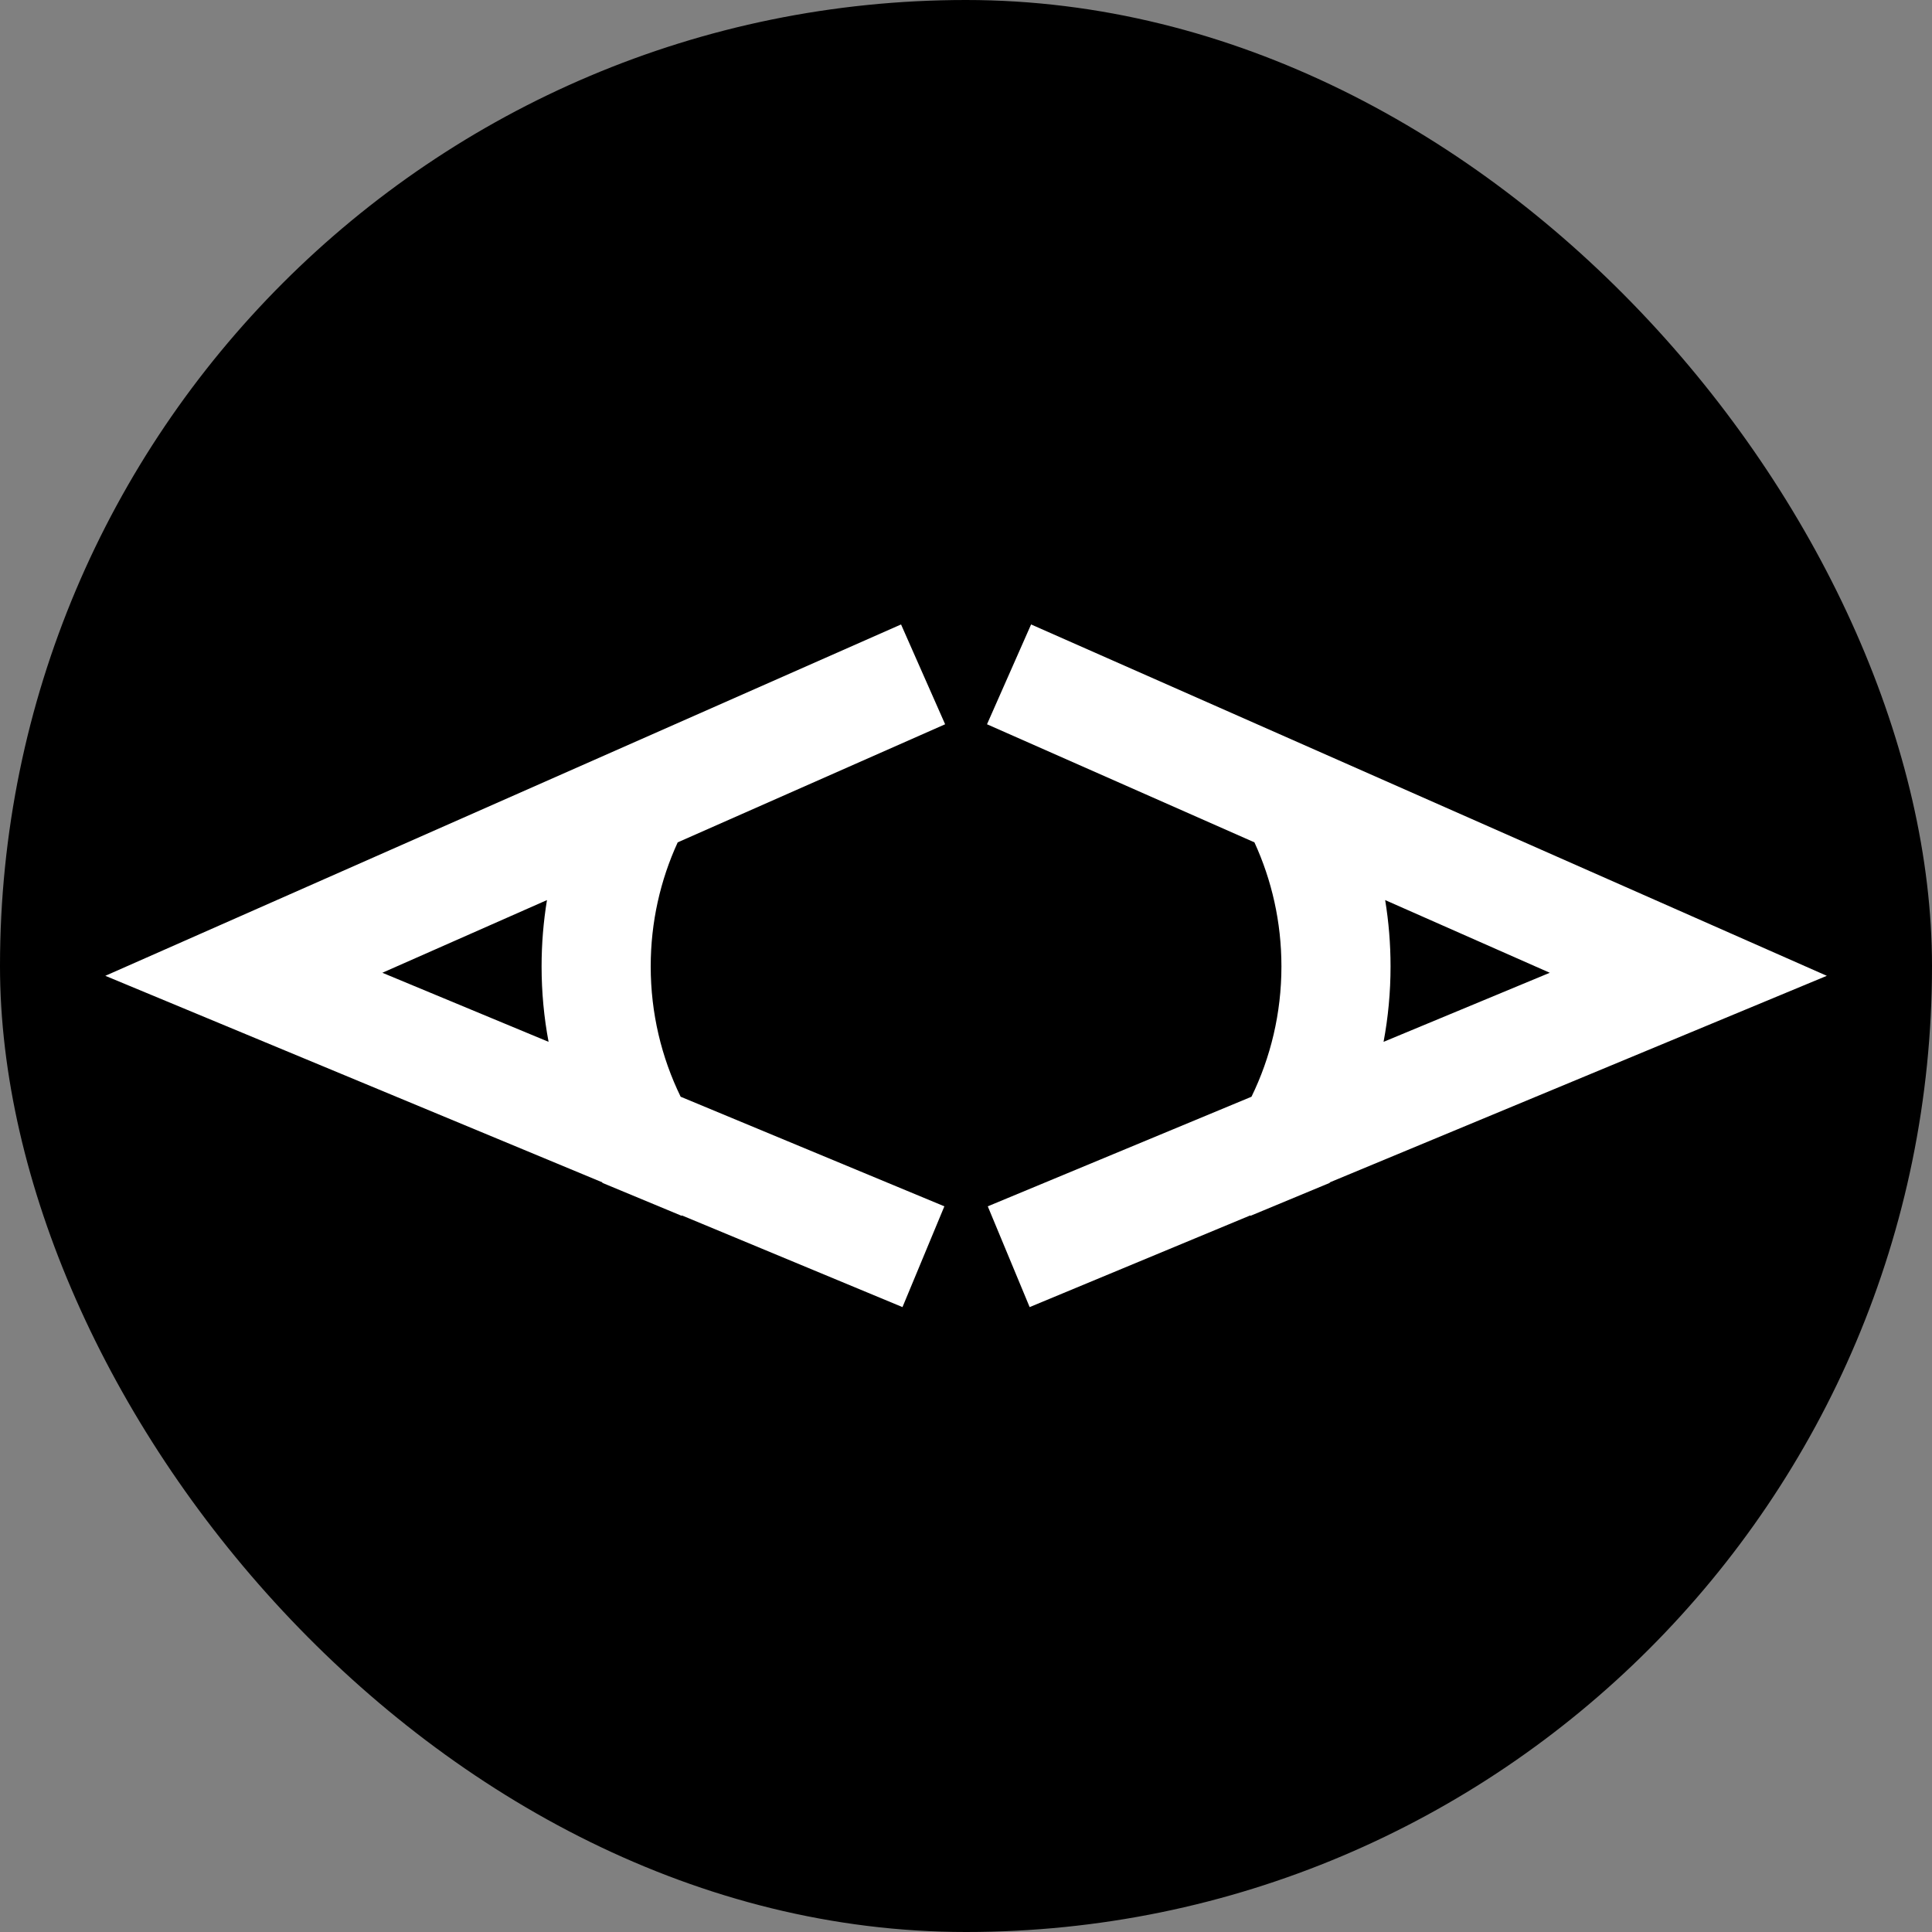
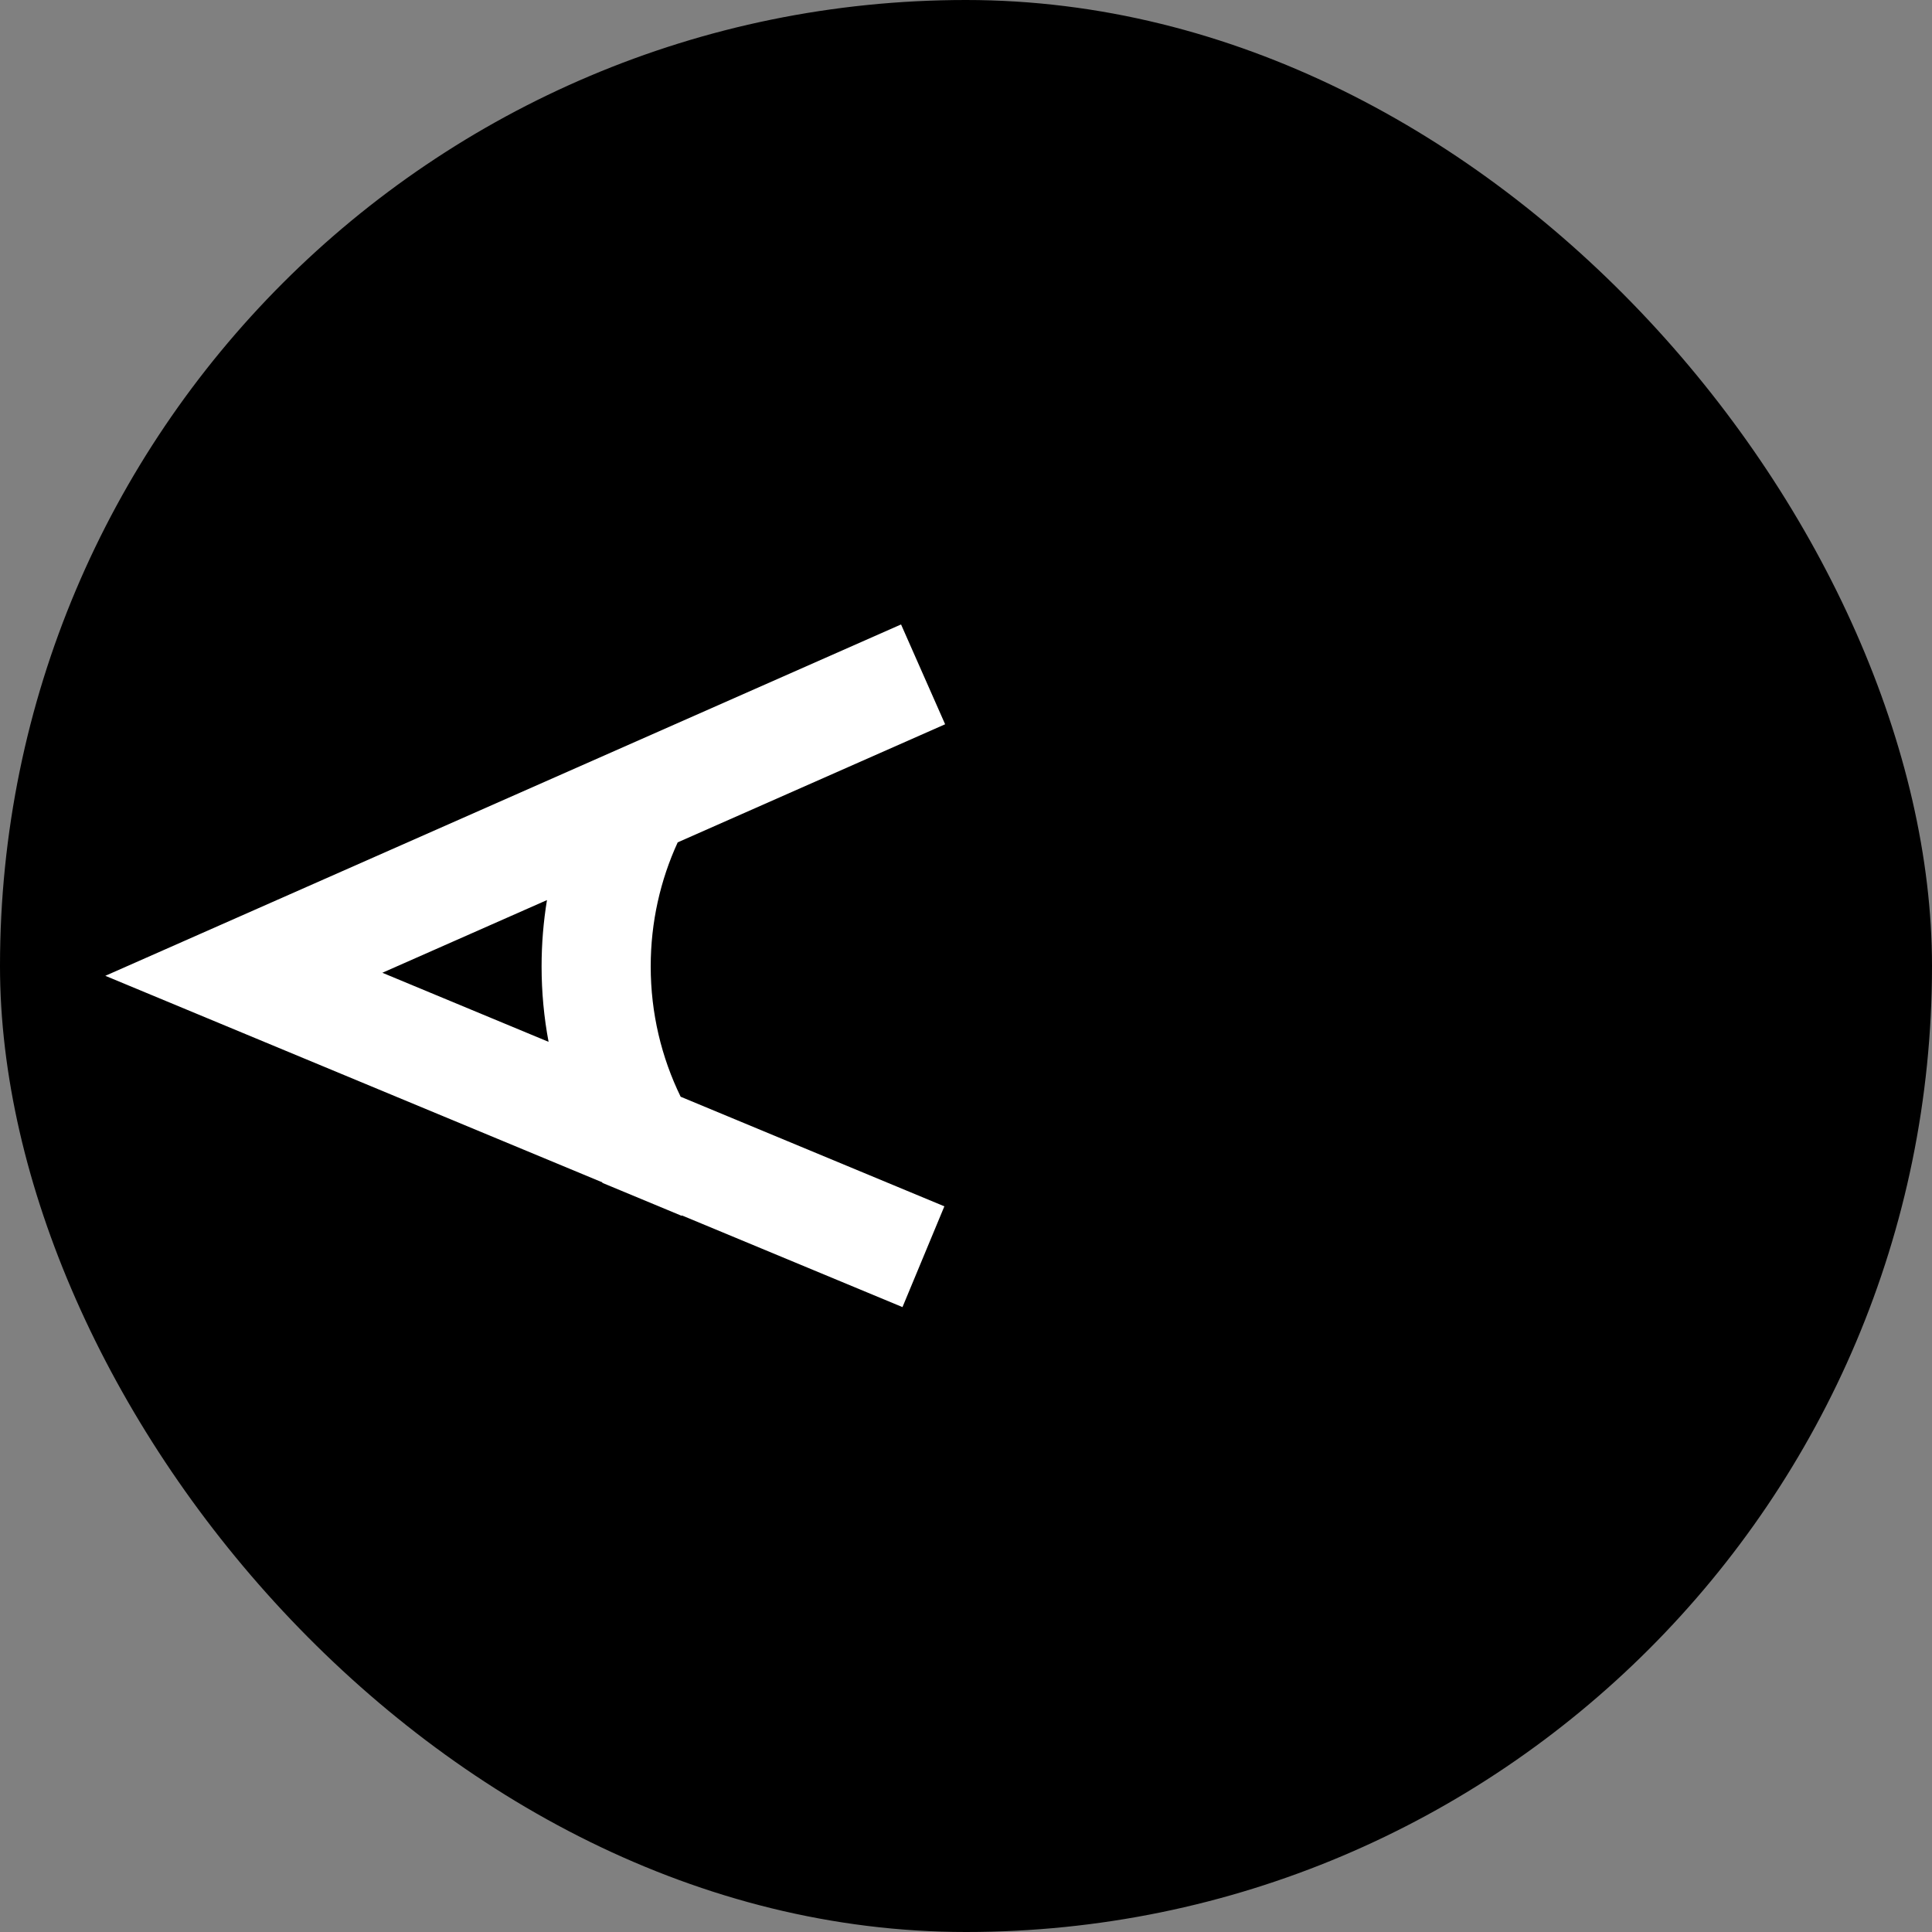
<svg xmlns="http://www.w3.org/2000/svg" width="320" height="320" viewBox="0 0 320 320" fill="none">
  <rect x="0" y="0" width="320" height="320" fill="#808080" stroke="none" />
  <rect width="320" height="320" rx="160" fill="black" />
-   <path fill-rule="evenodd" clip-rule="evenodd" d="M302.578 161.625L170.781 103.428L163.48 119.962L207.774 139.521C210.643 145.77 212.245 152.725 212.245 160.071C212.245 167.823 210.46 175.142 207.285 181.654L163.606 199.806L170.542 216.497L207.085 201.31L207.114 201.38L220.27 195.912L220.241 195.843L302.578 161.625ZM230.319 160.071C230.319 156.332 230.014 152.66 229.426 149.082L256.692 161.121L229.162 172.562C229.922 168.511 230.319 164.335 230.319 160.071Z" fill="white" />
  <path fill-rule="evenodd" clip-rule="evenodd" d="M156.543 119.962L149.242 103.428L17.444 161.625L99.782 195.843L99.753 195.912L112.908 201.38L112.937 201.31L149.48 216.497L156.417 199.806L112.738 181.654C109.562 175.142 107.778 167.823 107.778 160.071C107.778 152.725 109.38 145.77 112.249 139.521L156.543 119.962ZM90.861 172.562L63.33 161.121L90.596 149.082C90.009 152.66 89.704 156.332 89.704 160.071C89.704 164.335 90.101 168.511 90.861 172.562Z" fill="white" />
</svg>